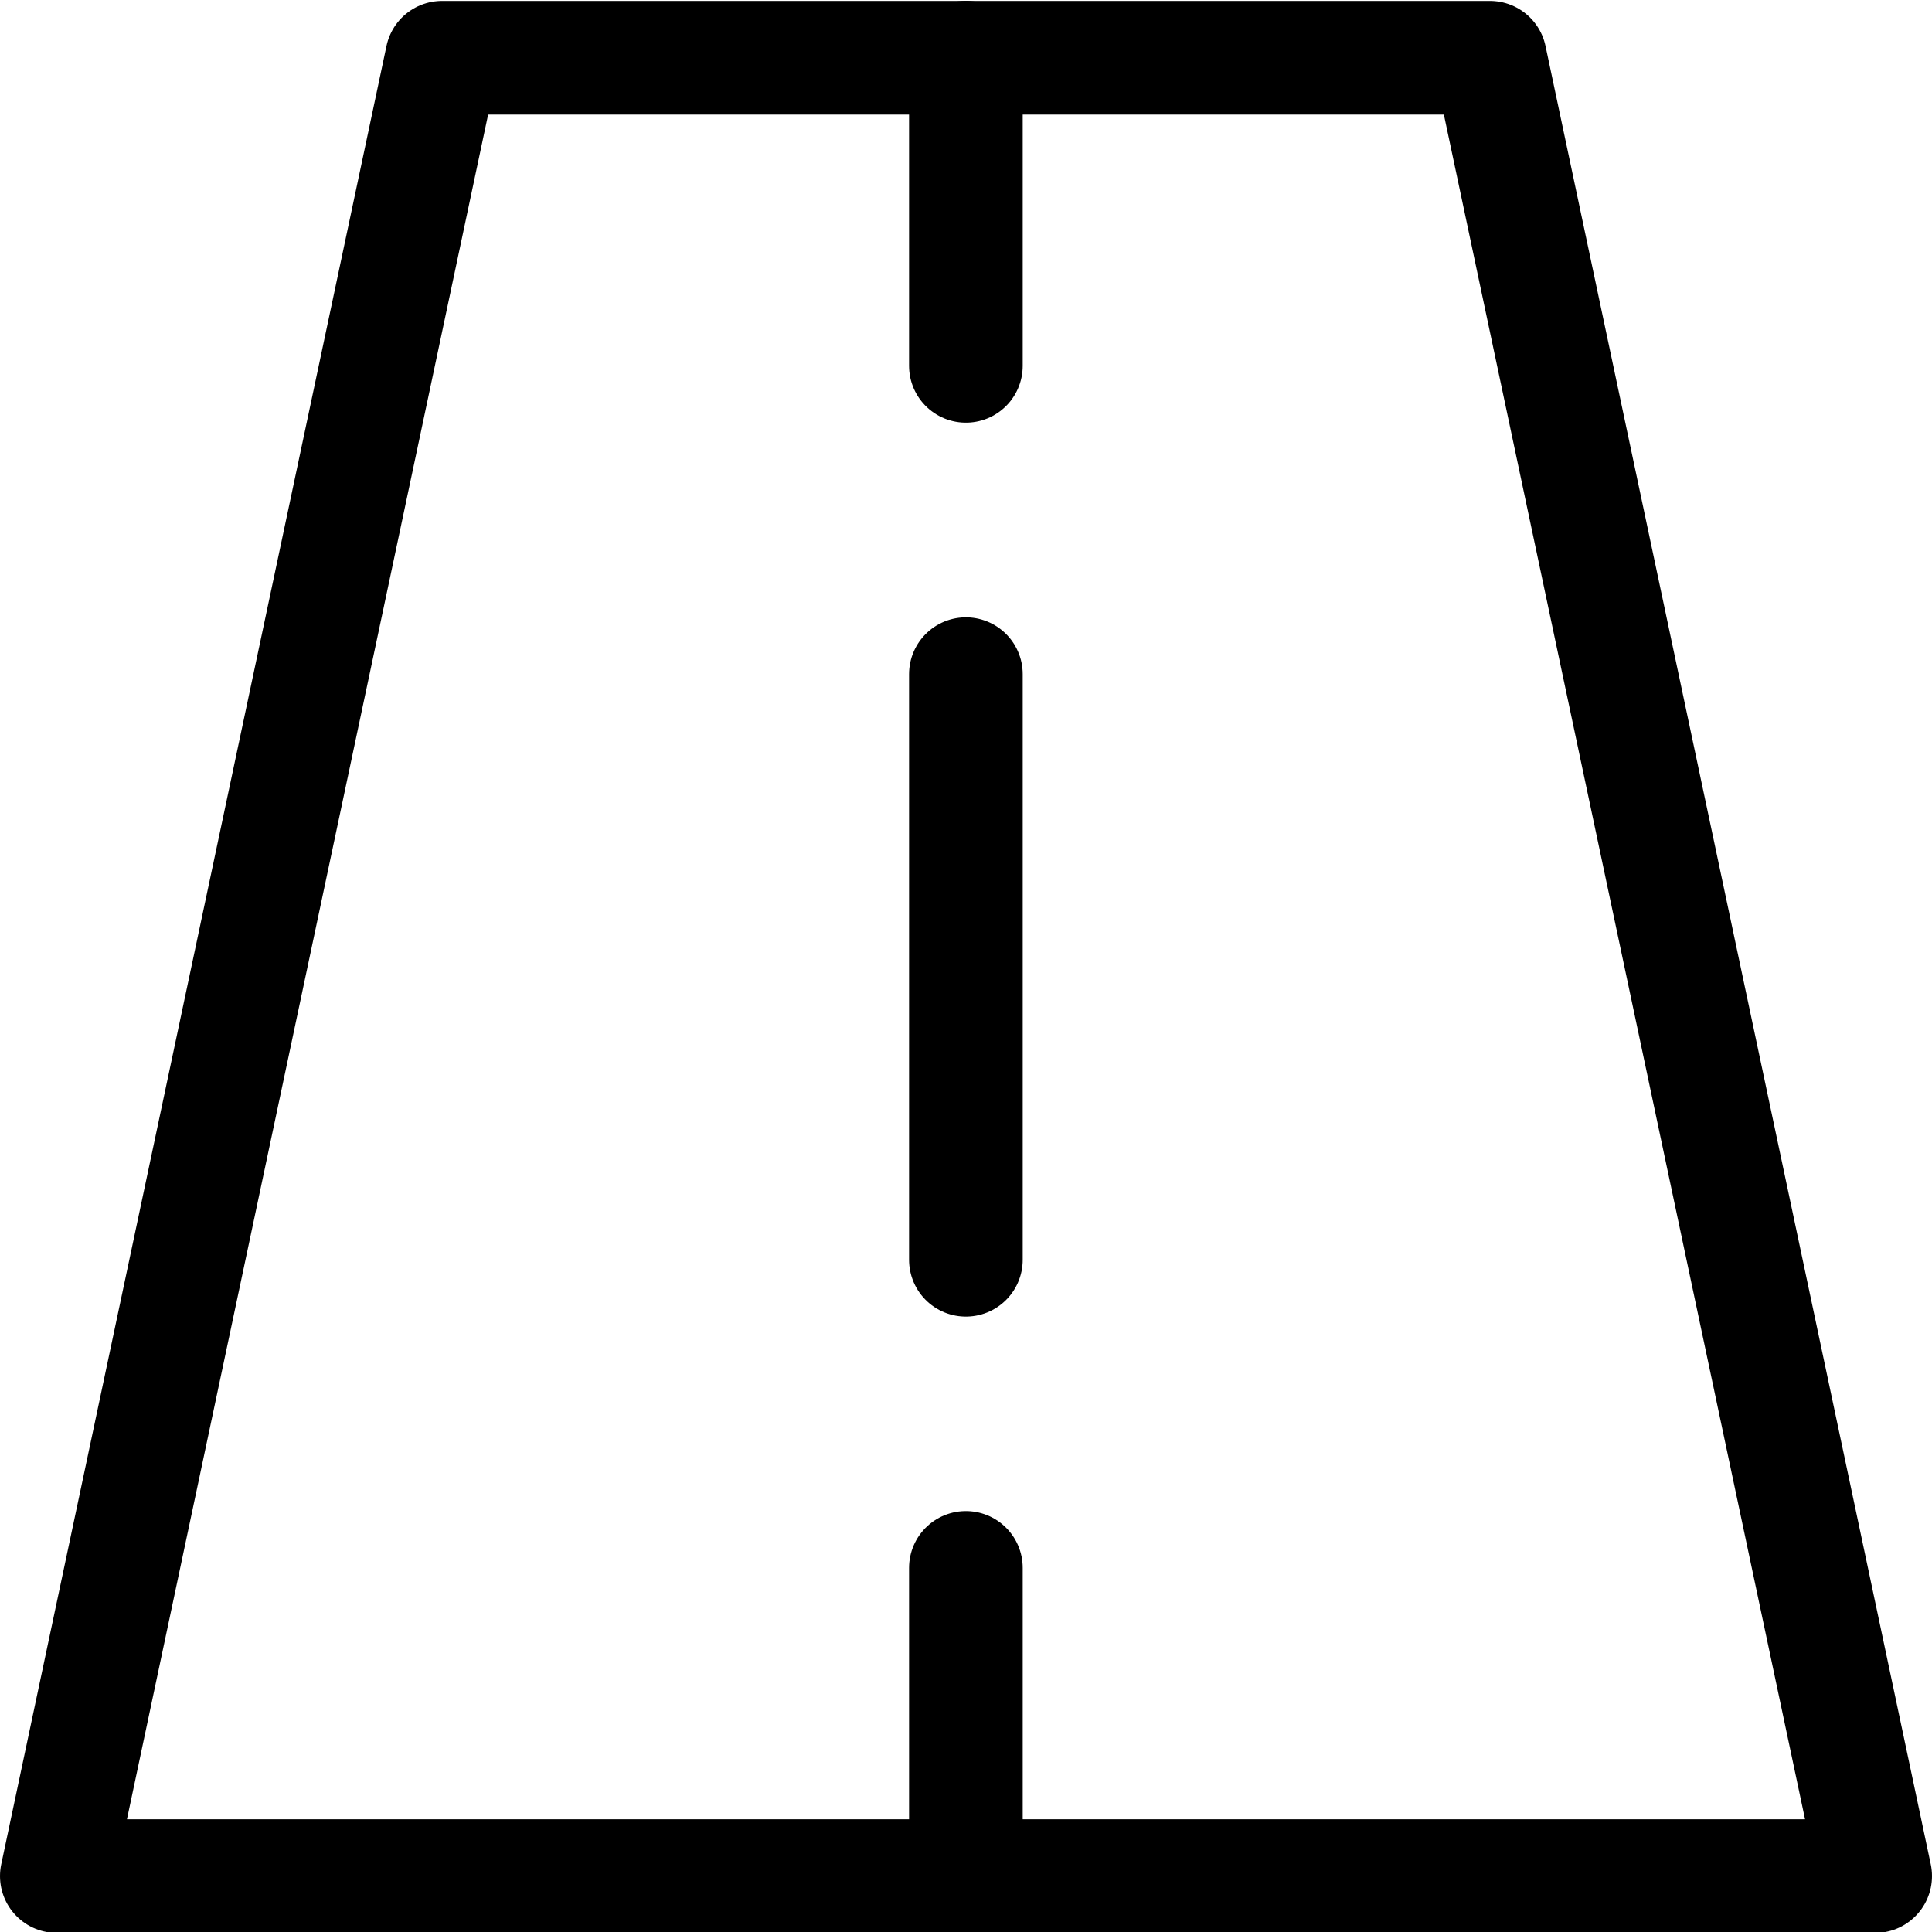
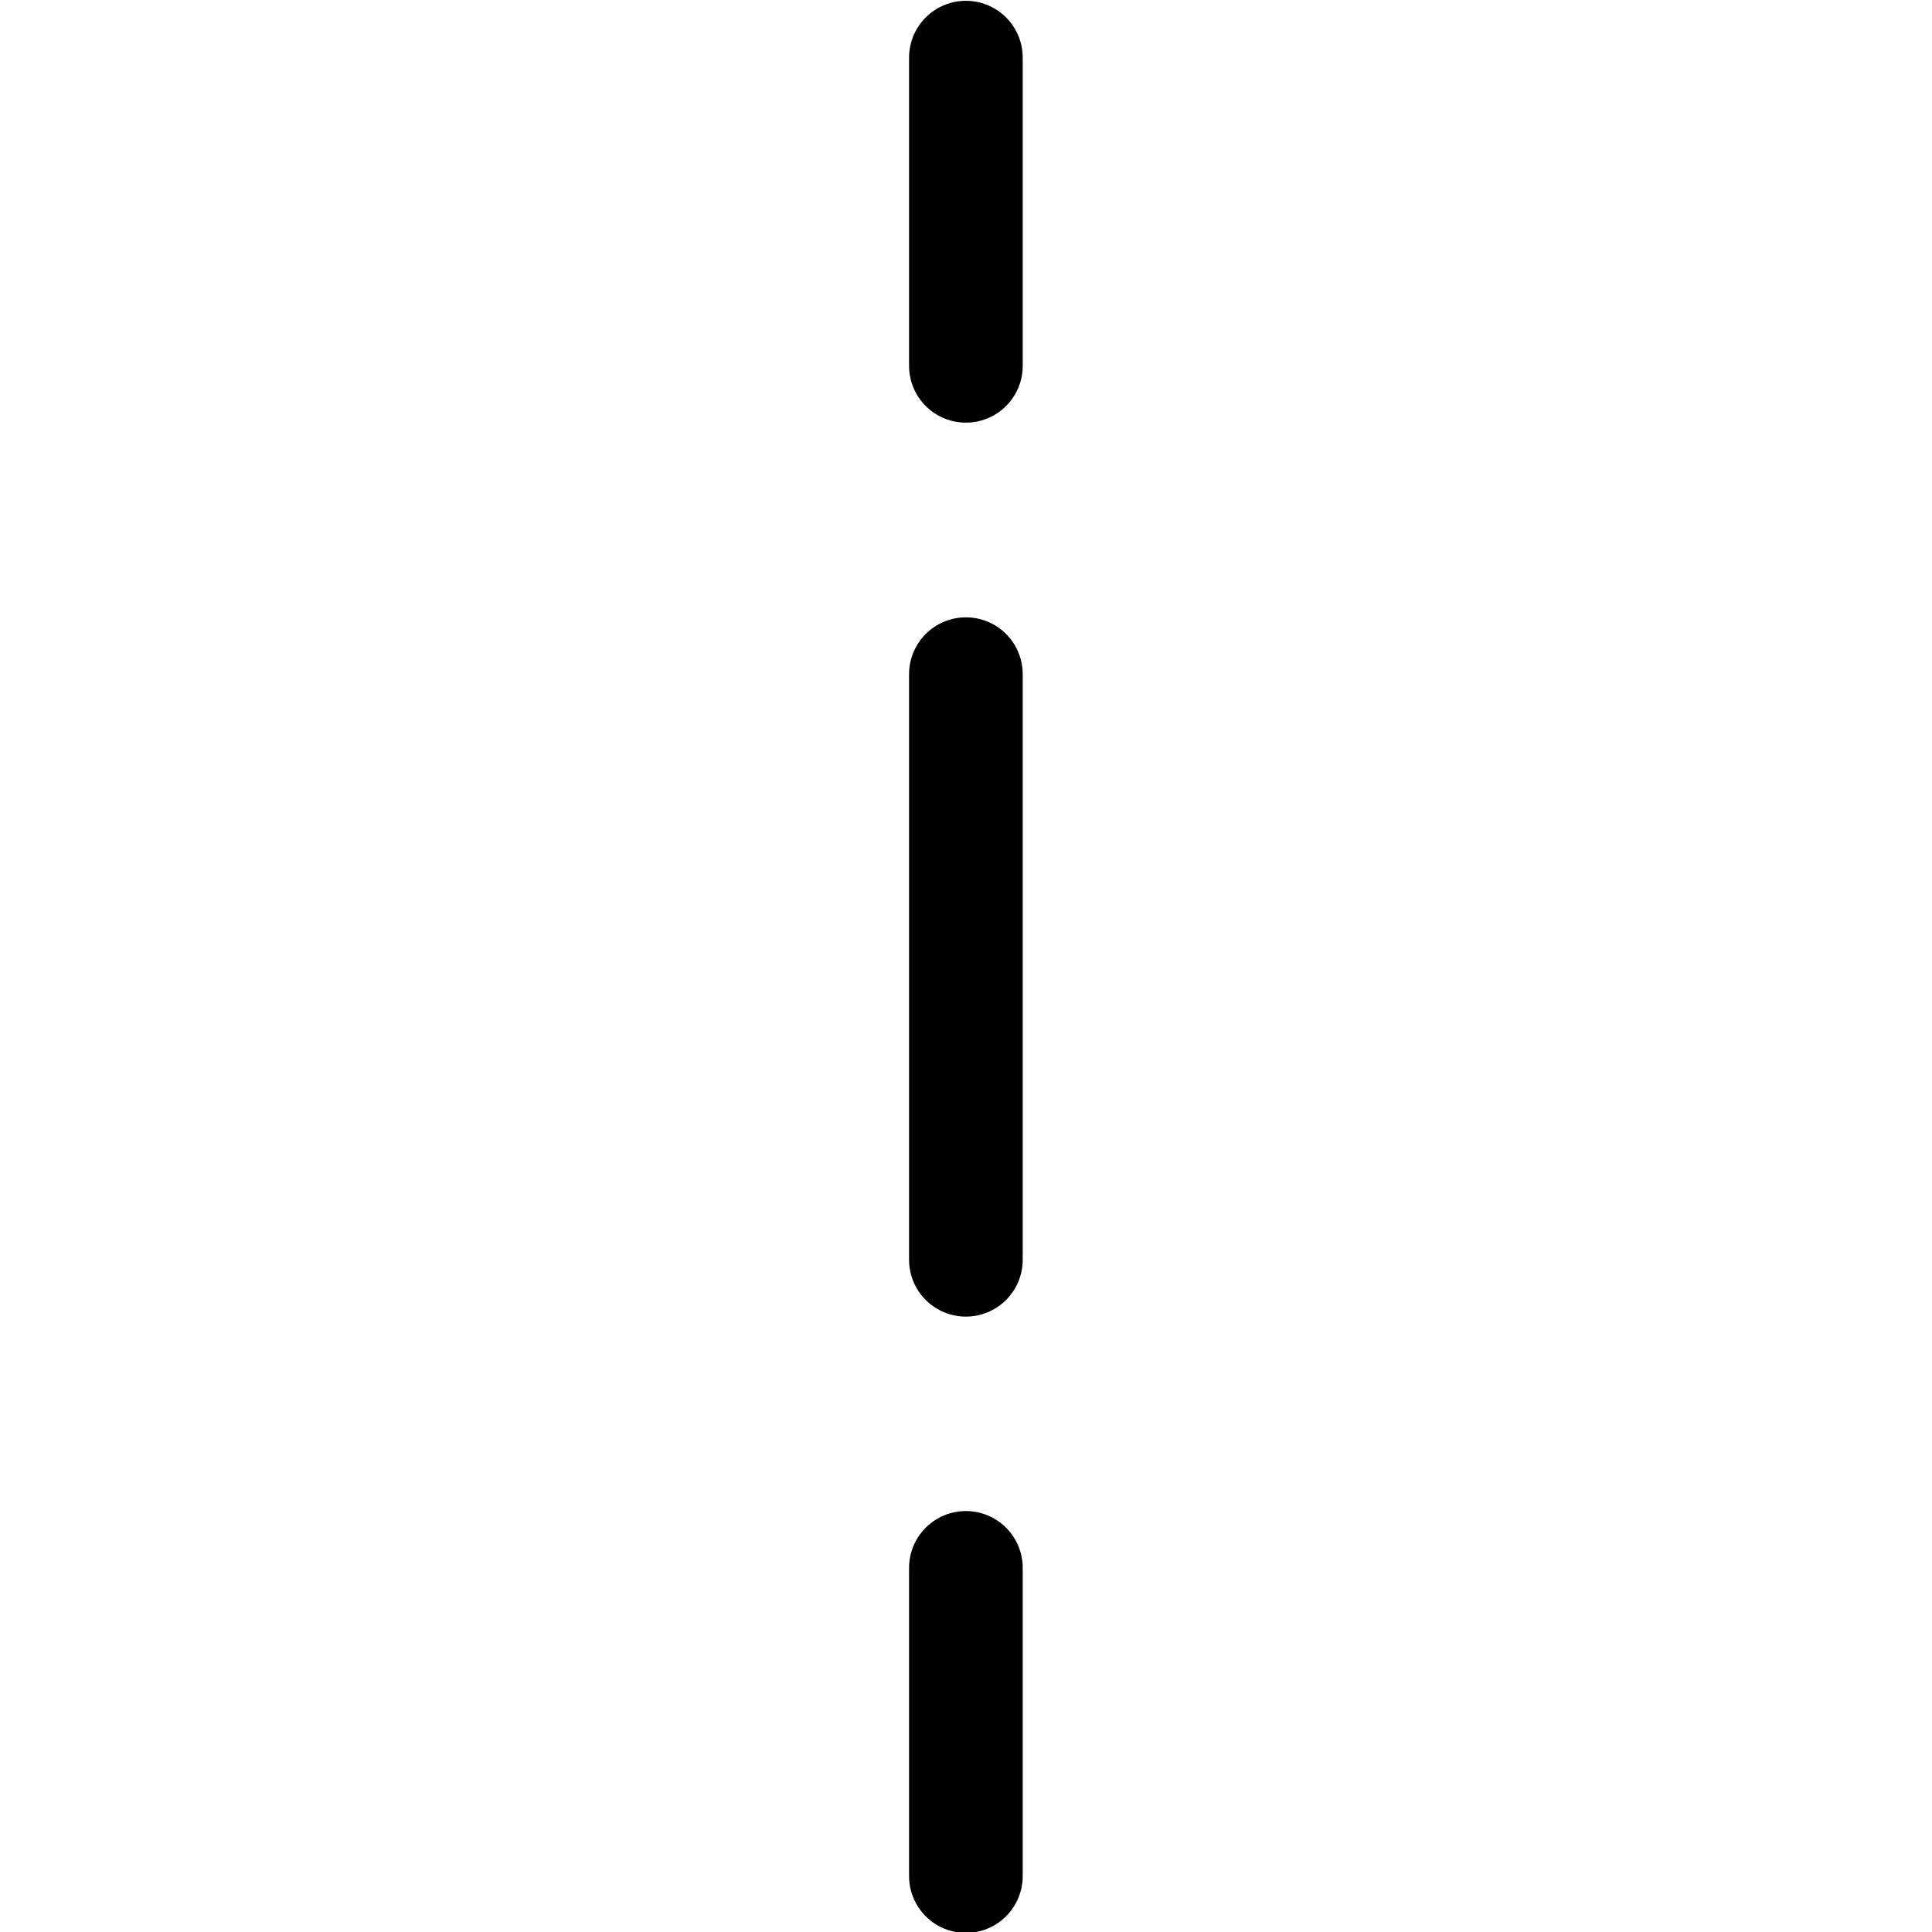
<svg xmlns="http://www.w3.org/2000/svg" width="17" height="17" viewBox="0 0 17 17" fill="none">
-   <path d="M13.11 0.508H3.89L0.5 16.508H16.5L13.11 0.508Z" stroke="black" stroke-miterlimit="10" stroke-linecap="round" stroke-linejoin="round" />
  <path d="M8.499 0.507V3.219" stroke="black" stroke-miterlimit="10" stroke-linecap="round" stroke-linejoin="round" />
  <path d="M8.499 5.932V11.085" stroke="black" stroke-miterlimit="10" stroke-linecap="round" stroke-linejoin="round" />
  <path d="M8.499 16.508V13.796" stroke="black" stroke-miterlimit="10" stroke-linecap="round" stroke-linejoin="round" />
</svg>